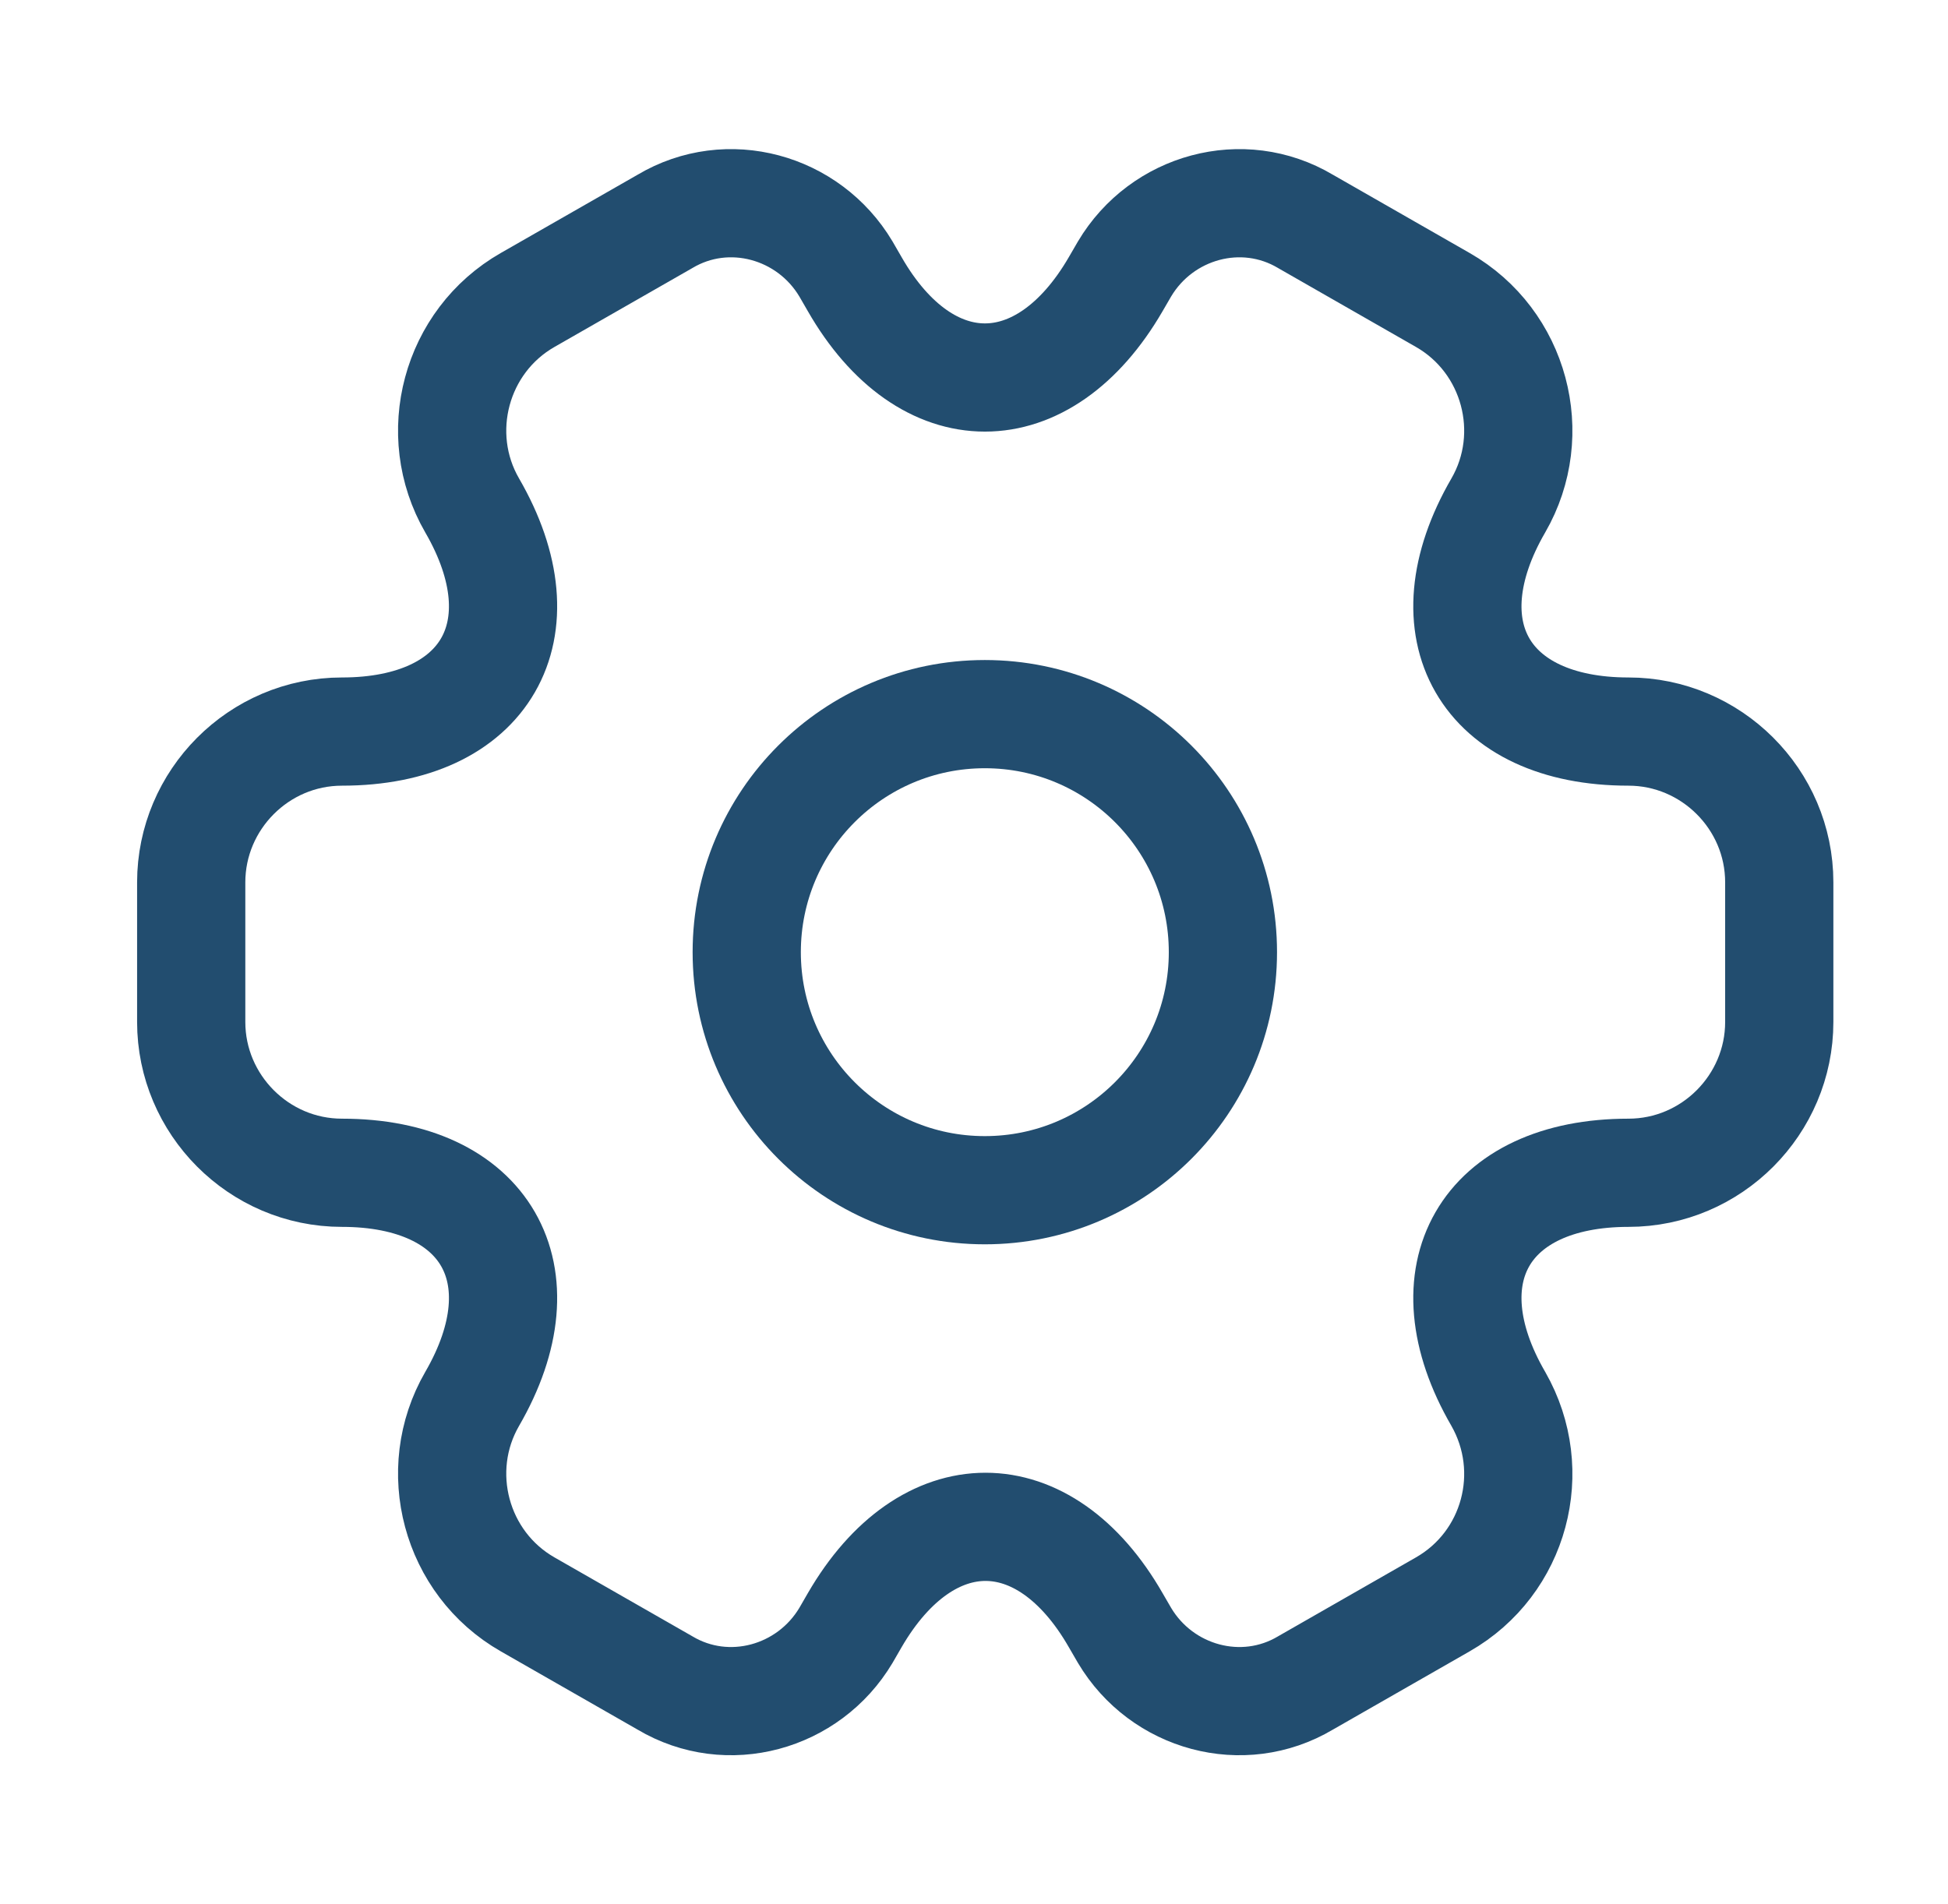
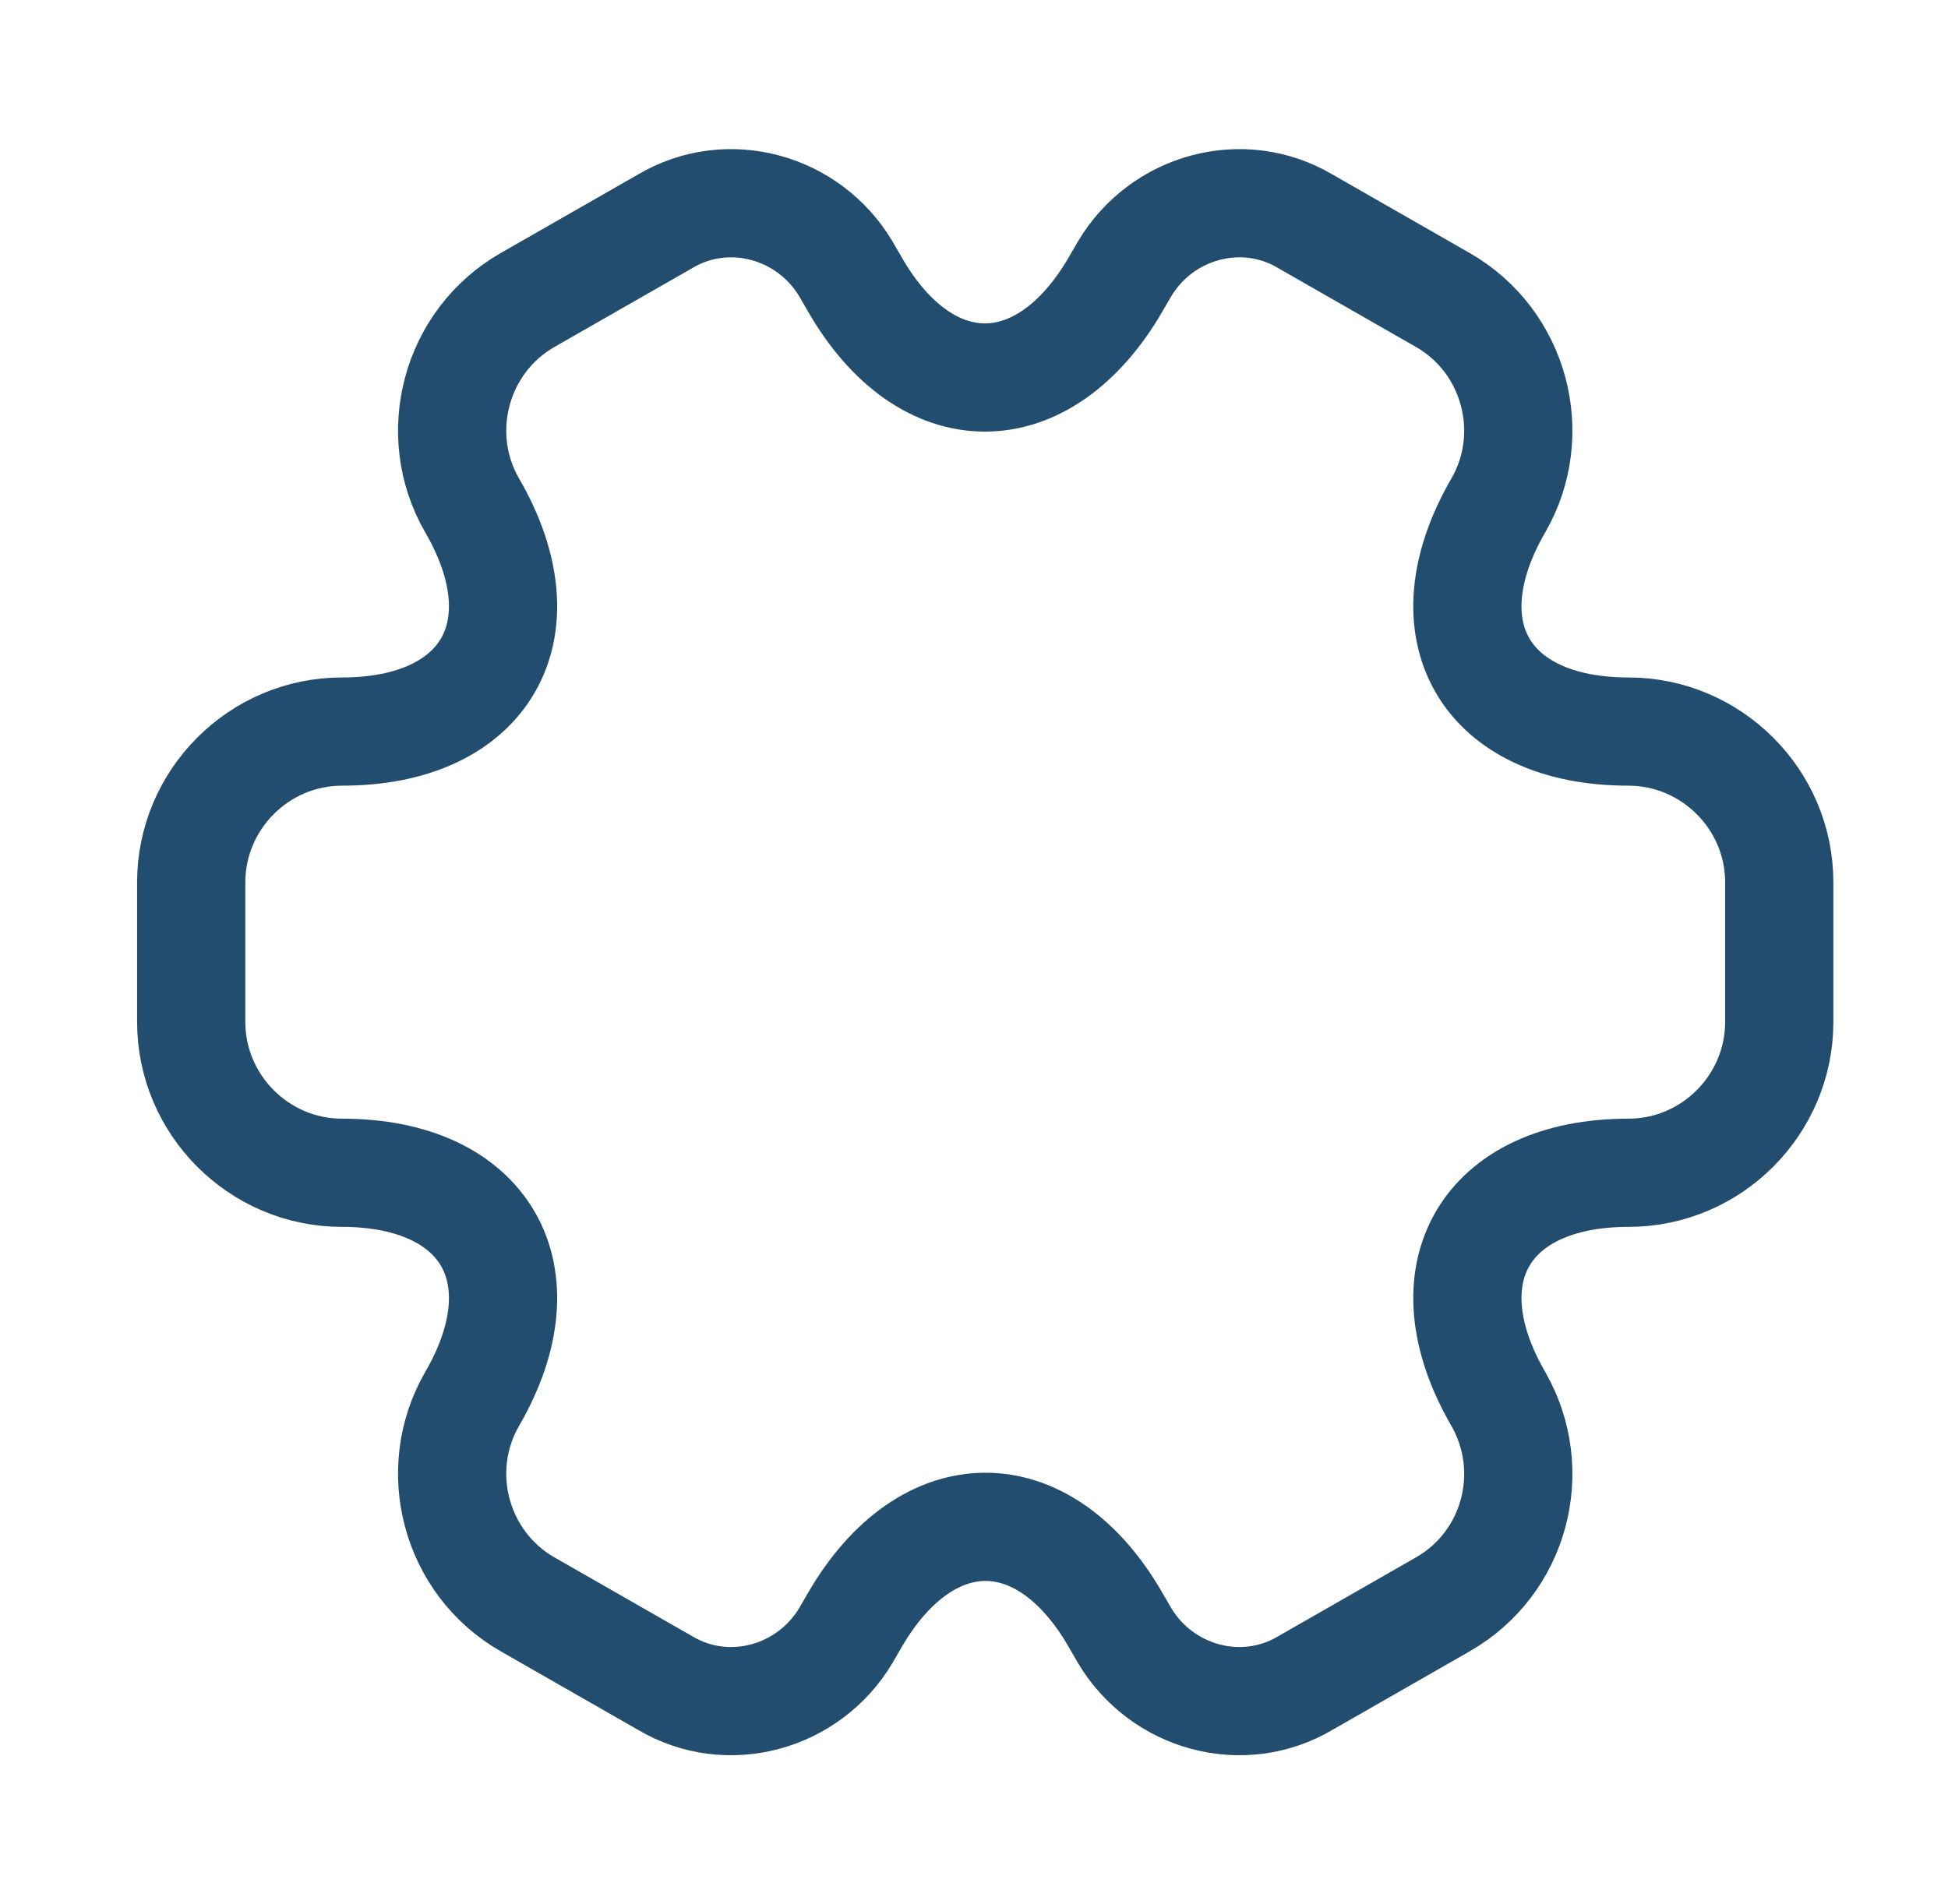
<svg xmlns="http://www.w3.org/2000/svg" width="45" height="44" viewBox="0 0 45 44" fill="none">
-   <path d="M22.75 27.5C25.788 27.5 28.25 25.038 28.25 22C28.25 18.962 25.788 16.5 22.75 16.5C19.712 16.5 17.25 18.962 17.25 22C17.25 25.038 19.712 27.5 22.75 27.5Z" stroke="#224D6F" stroke-width="2.5" stroke-miterlimit="10" stroke-linecap="round" stroke-linejoin="round" />
  <path d="M4.417 23.613V20.387C4.417 18.48 5.975 16.903 7.9 16.903C11.218 16.903 12.575 14.557 10.907 11.678C9.953 10.028 10.522 7.883 12.19 6.93L15.362 5.115C16.81 4.253 18.68 4.767 19.542 6.215L19.743 6.563C21.393 9.442 24.107 9.442 25.775 6.563L25.977 6.215C26.838 4.767 28.708 4.253 30.157 5.115L33.328 6.93C34.997 7.883 35.565 10.028 34.612 11.678C32.943 14.557 34.3 16.903 37.618 16.903C39.525 16.903 41.102 18.462 41.102 20.387V23.613C41.102 25.52 39.543 27.097 37.618 27.097C34.3 27.097 32.943 29.443 34.612 32.322C35.565 33.99 34.997 36.117 33.328 37.07L30.157 38.885C28.708 39.747 26.838 39.233 25.977 37.785L25.775 37.437C24.125 34.558 21.412 34.558 19.743 37.437L19.542 37.785C18.68 39.233 16.81 39.747 15.362 38.885L12.19 37.07C10.522 36.117 9.953 33.972 10.907 32.322C12.575 29.443 11.218 27.097 7.9 27.097C5.975 27.097 4.417 25.52 4.417 23.613Z" stroke="#224D6F" stroke-width="2.5" stroke-miterlimit="10" stroke-linecap="round" stroke-linejoin="round" />
</svg>